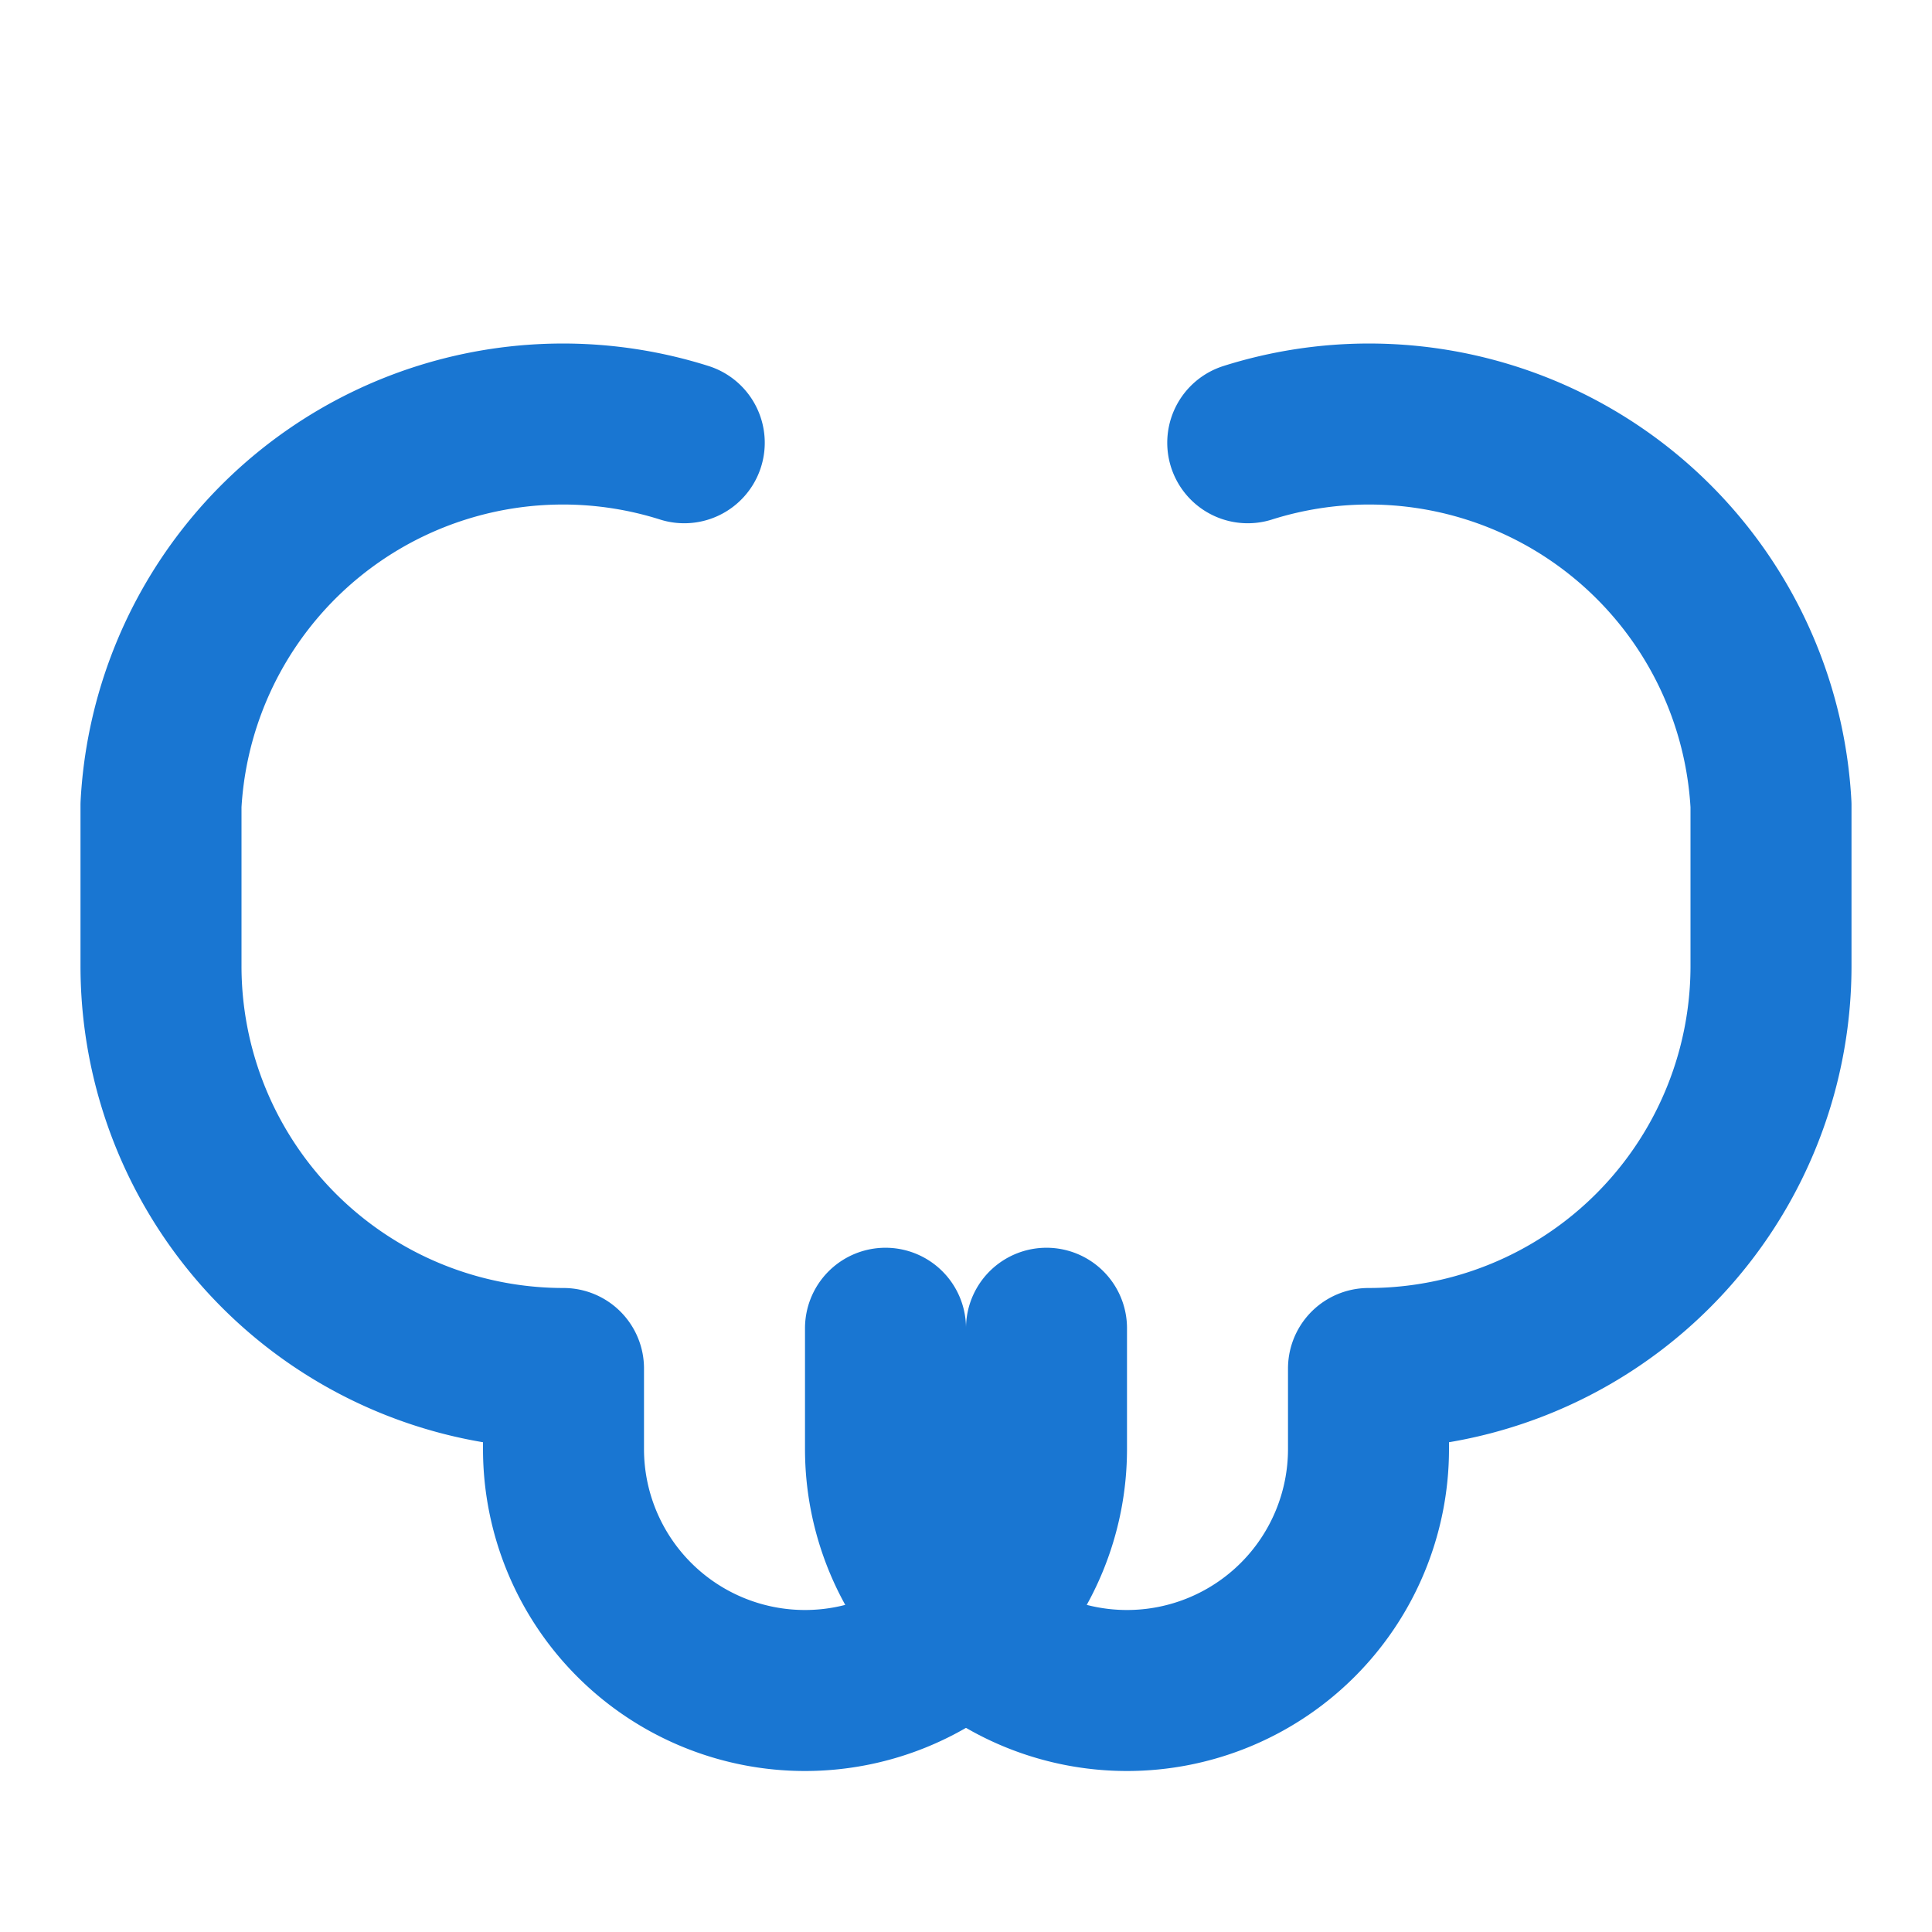
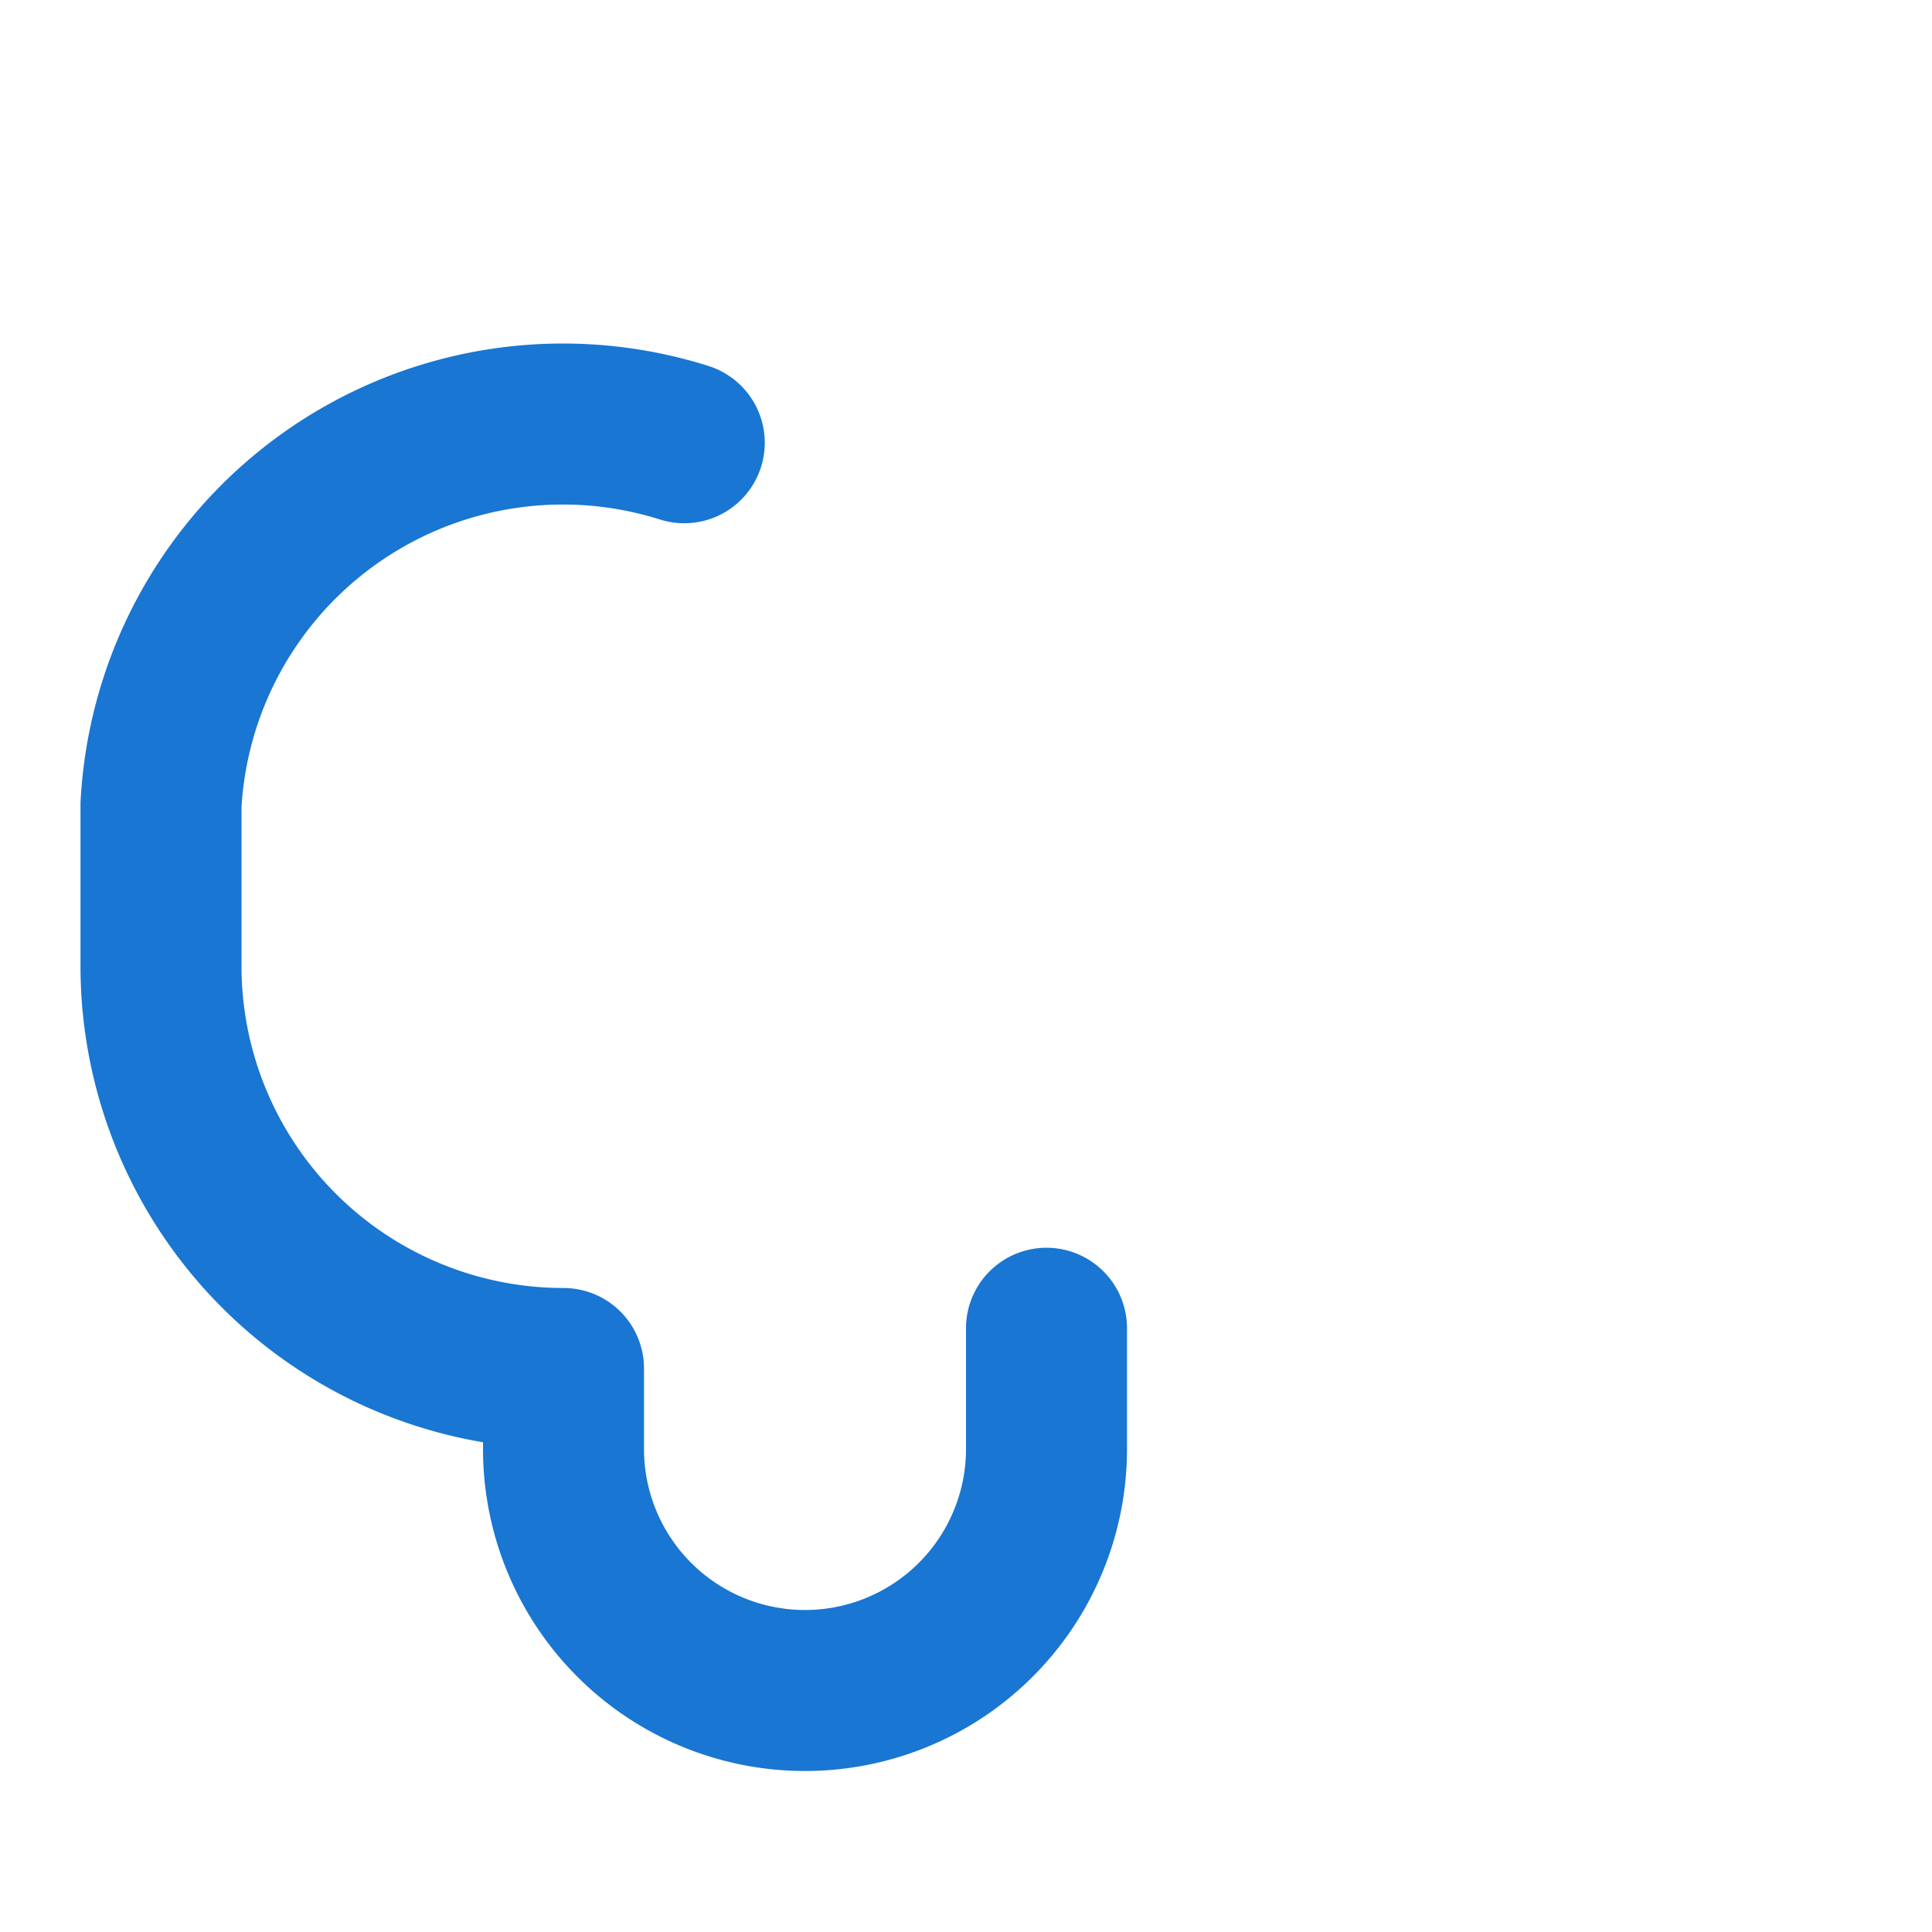
<svg xmlns="http://www.w3.org/2000/svg" width="32" height="32" viewBox="0 0 24 24" fill="none" stroke="#1976D2" stroke-width="2" stroke-linecap="round" stroke-linejoin="round">
-   <path d="M15.5 5.5A5 5 0 0 1 22 10v2a5 5 0 0 1-5 5v1a3 3 0 0 1-6 0v-1.5" />
  <path d="M8.5 5.5A5 5 0 0 0 2 10v2a5 5 0 0 0 5 5v1a3 3 0 0 0 6 0v-1.5" />
</svg>